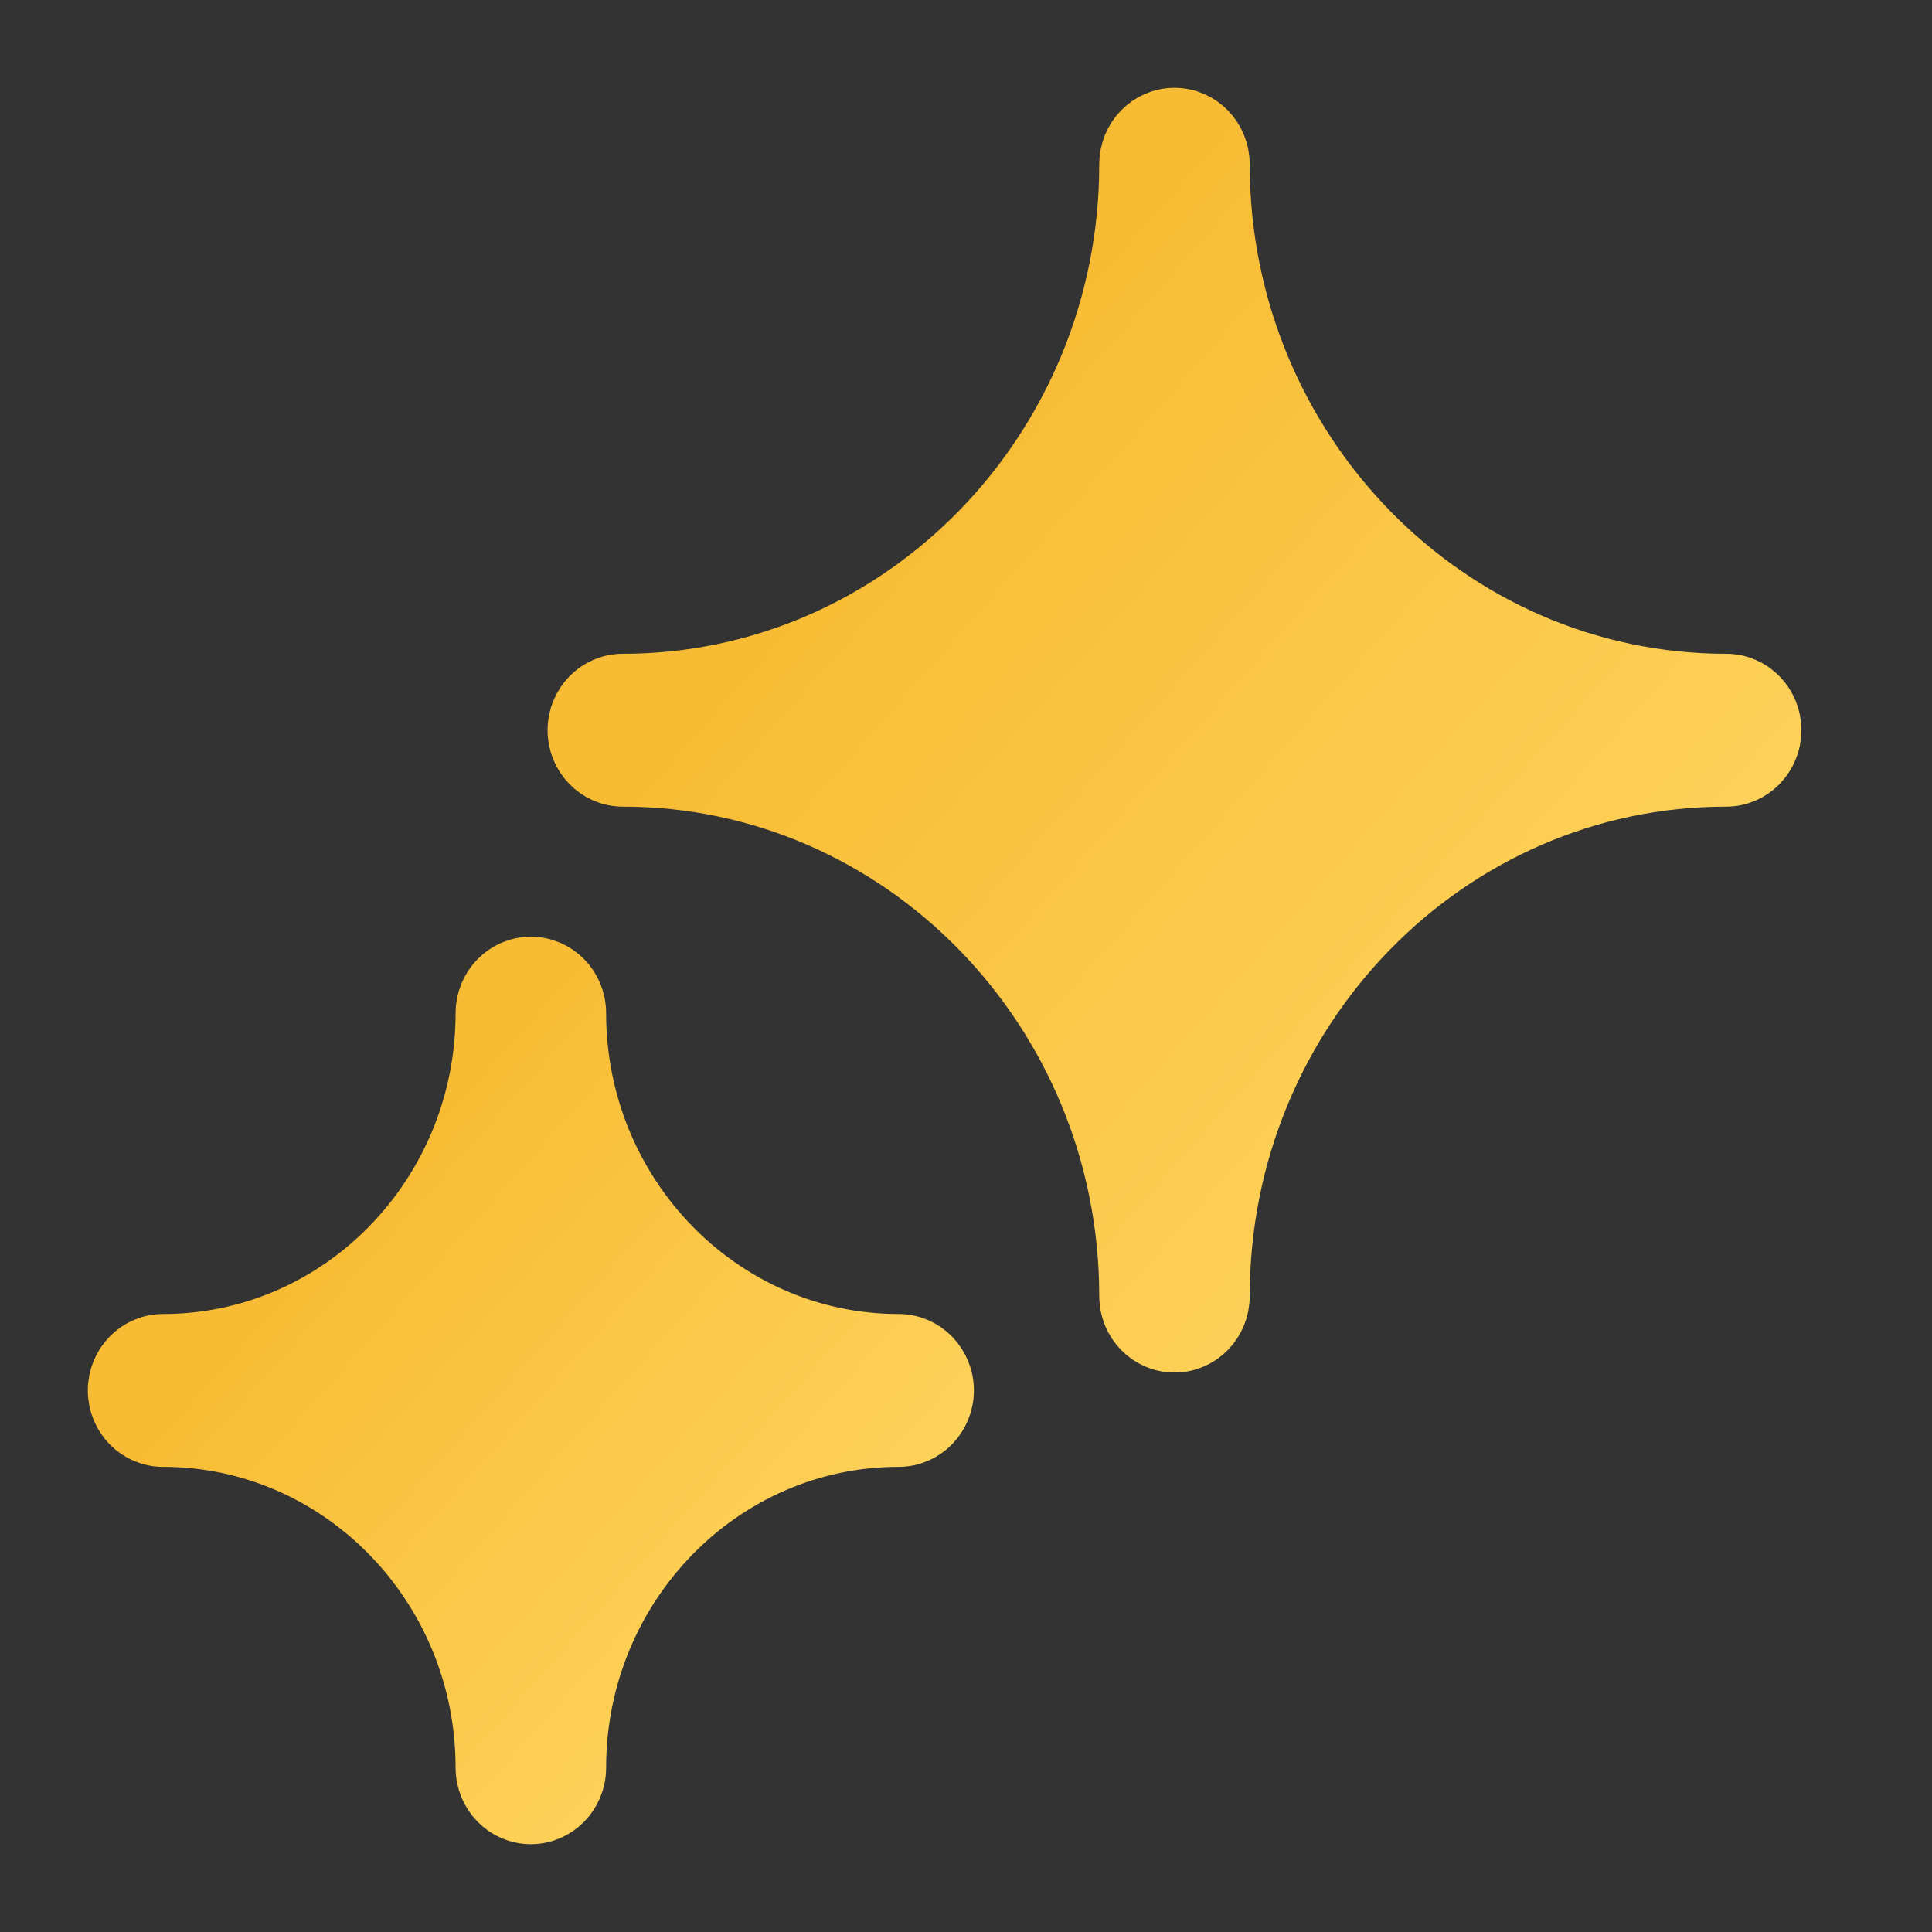
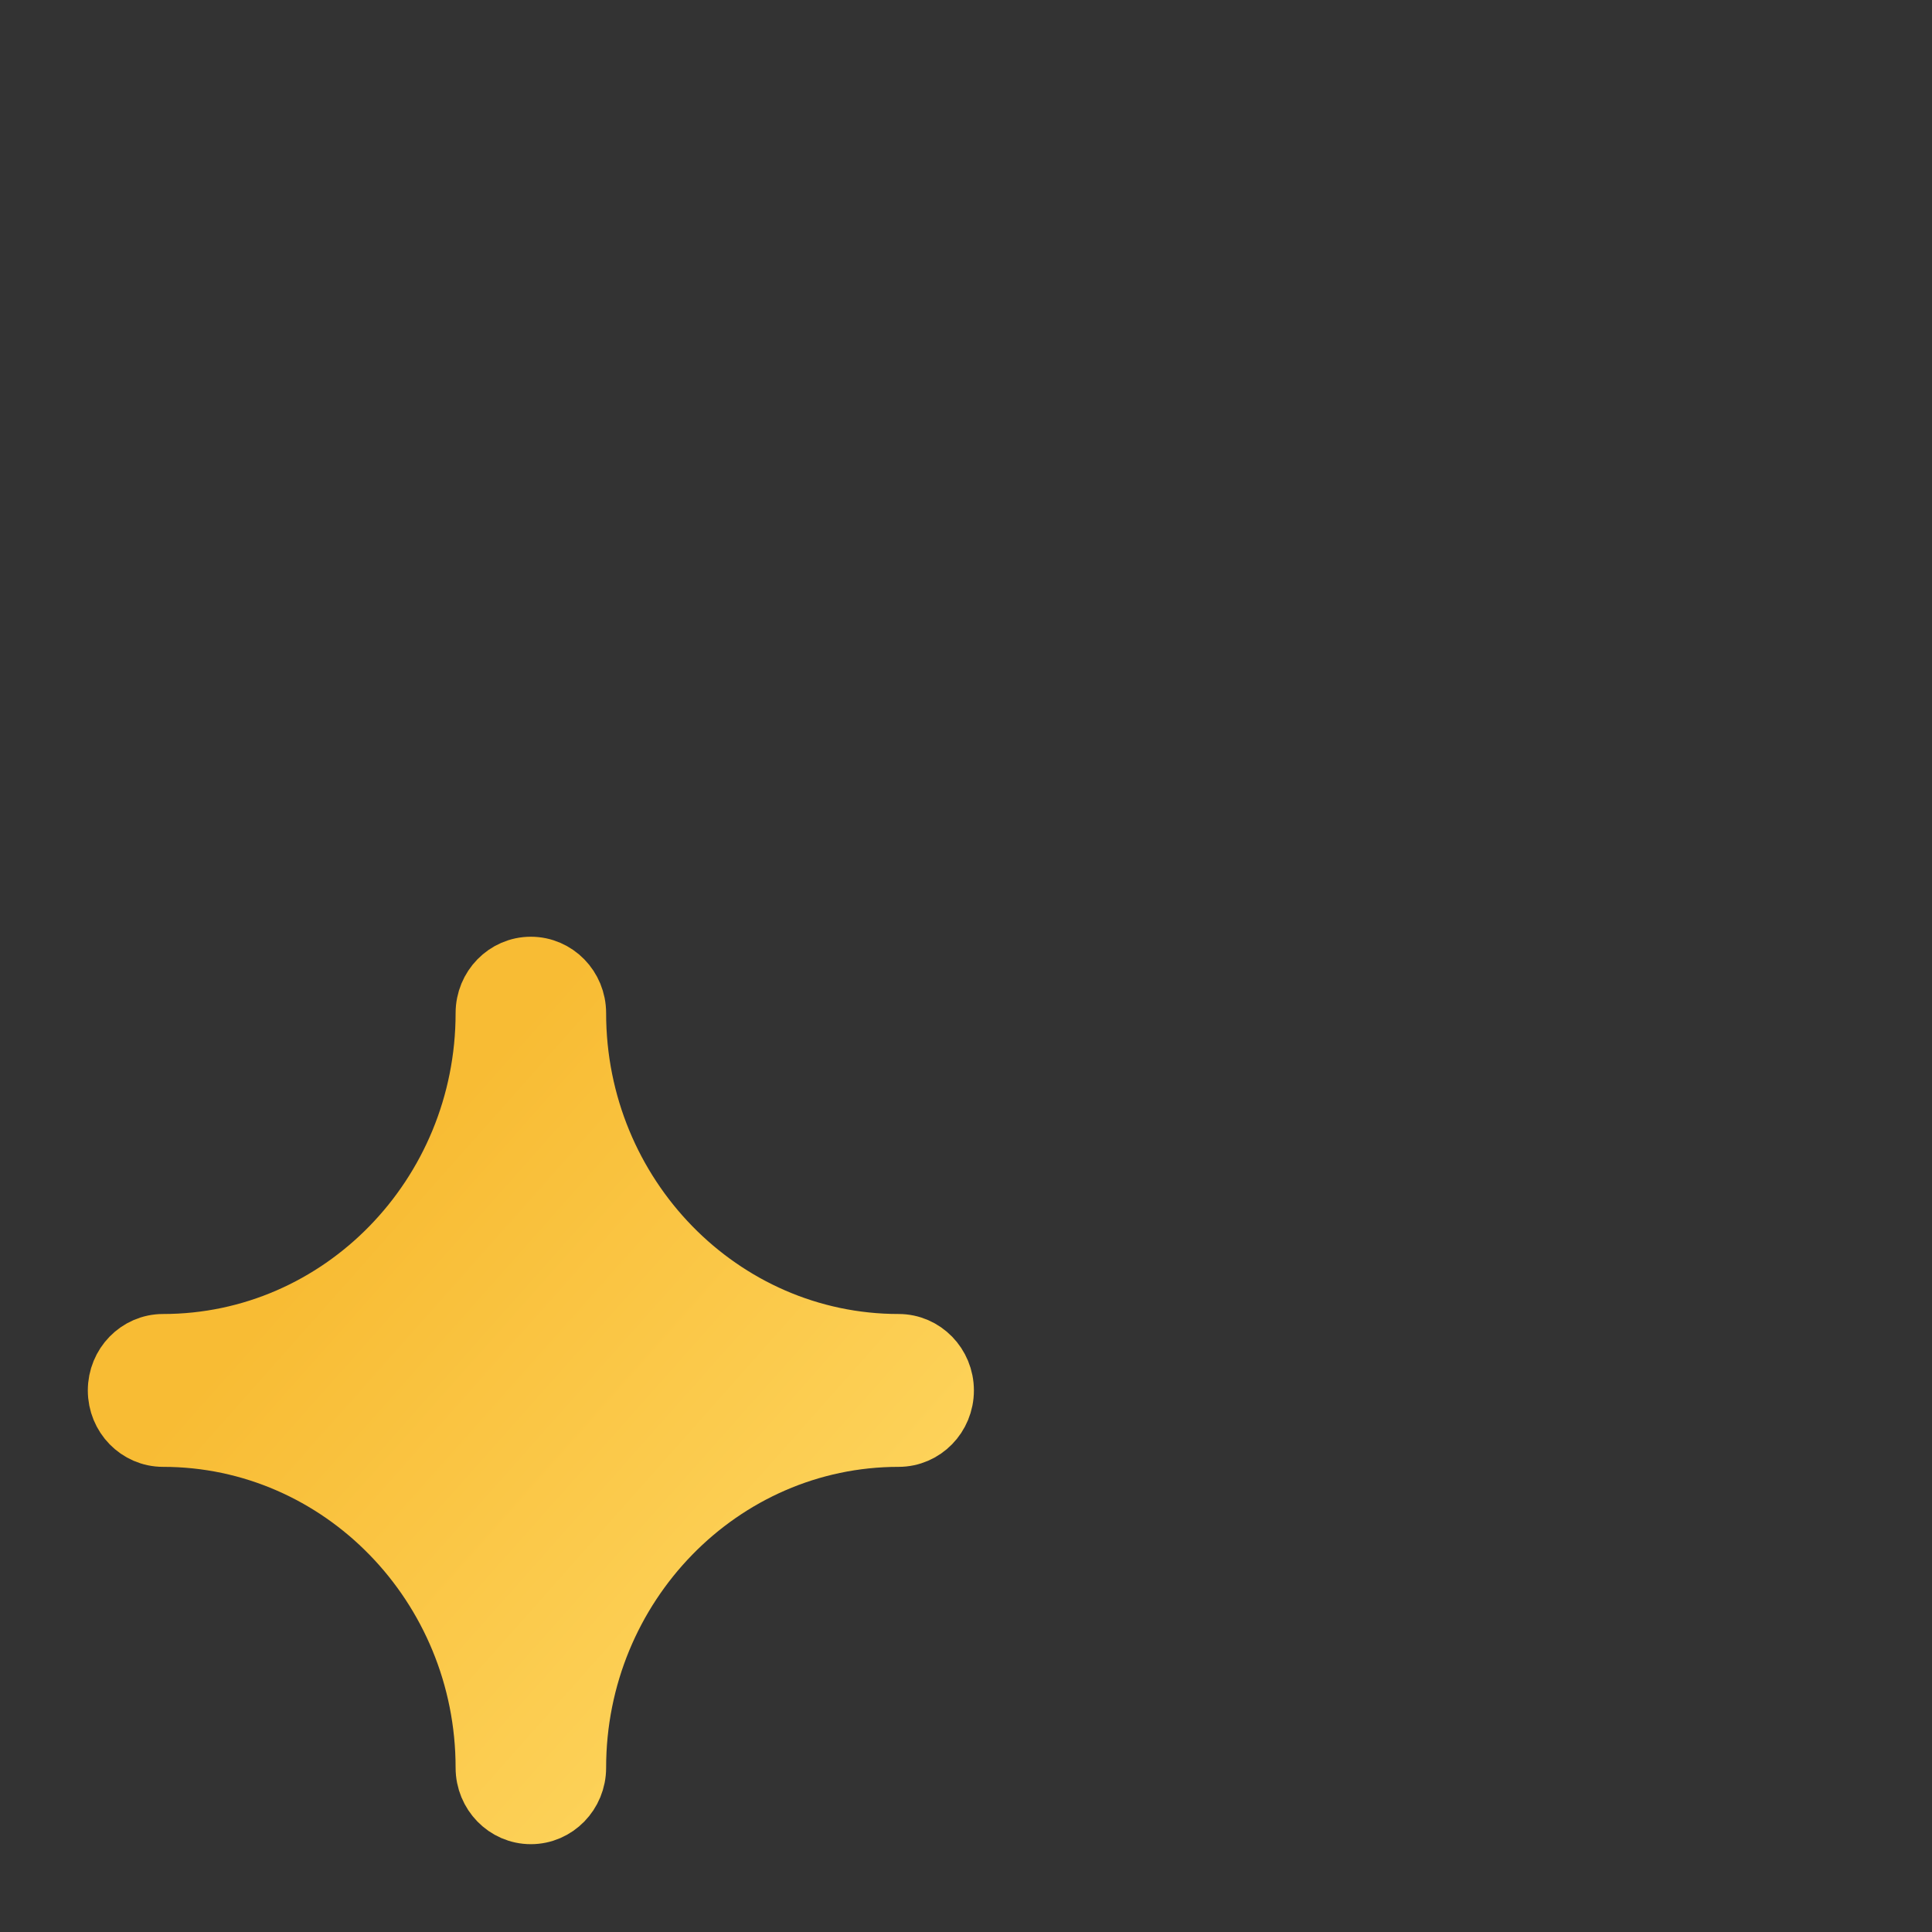
<svg xmlns="http://www.w3.org/2000/svg" width="33px" height="33px" viewBox="0 0 33 33" version="1.1">
  <rect x="0" y="0" width="33" height="33" fill="#333333" stroke="none" />
  <title>TwinklingStars_33x33_YellowGradient</title>
  <defs>
    <linearGradient x1="27.844%" y1="29.97%" x2="105.4%" y2="100%" id="linearGradient-1">
      <stop stop-color="#F8BC34" offset="0%" />
      <stop stop-color="#FFDC6A" offset="100%" />
    </linearGradient>
    <linearGradient x1="27.844%" y1="29.97%" x2="105.4%" y2="100%" id="linearGradient-2">
      <stop stop-color="#F8BC34" offset="0%" />
      <stop stop-color="#FFDC6A" offset="100%" />
    </linearGradient>
  </defs>
  <g id="TwinklingStars_33x33_YellowGradient" stroke="none" stroke-width="1" fill="none" fill-rule="evenodd">
    <g id="Icon-Explore-Partnerships" transform="translate(2, 2)">
-       <path d="M18.061,16.111 C17.025,13.571 15.041,11.535 12.564,10.472 C15.041,9.41 17.025,7.374 18.061,4.833 C19.097,7.373 21.081,9.41 23.558,10.472 C21.081,11.535 19.097,13.571 18.061,16.111" id="Path" stroke="#FFFFFF" fill="#FFFFFF" />
      <g id="Group">
-         <path d="M27.484,9.667 C22.721,9.667 18.846,5.692 18.846,0.806 C18.846,0.361 18.495,0 18.061,0 C17.627,0 17.276,0.361 17.276,0.806 C17.276,5.692 13.401,9.667 8.638,9.667 C8.204,9.667 7.853,10.027 7.853,10.472 C7.853,10.917 8.204,11.278 8.638,11.278 C13.401,11.278 17.276,15.253 17.276,20.139 C17.276,20.584 17.627,20.944 18.061,20.944 C18.495,20.944 18.846,20.584 18.846,20.139 C18.846,15.253 22.721,11.278 27.484,11.278 C27.918,11.278 28.269,10.917 28.269,10.472 C28.269,10.027 27.918,9.667 27.484,9.667" id="Path" stroke="url(#linearGradient-1)" fill="url(#linearGradient-1)" />
        <path d="M0.785,22.555 C3.816,22.555 6.282,25.085 6.282,28.194 C6.282,28.639 6.634,29 7.067,29 C7.501,29 7.853,28.639 7.853,28.194 C7.853,25.085 10.319,22.555 13.349,22.555 C13.783,22.555 14.135,22.195 14.135,21.75 C14.135,21.305 13.783,20.944 13.349,20.944 C10.319,20.944 7.853,18.415 7.853,15.305 C7.853,14.86 7.501,14.5 7.067,14.5 C6.634,14.5 6.282,14.86 6.282,15.305 C6.282,18.415 3.816,20.944 0.785,20.944 C0.351,20.944 0,21.305 0,21.75 C0,22.195 0.351,22.555 0.785,22.555" id="Path" stroke="url(#linearGradient-2)" fill="url(#linearGradient-2)" />
      </g>
    </g>
  </g>
</svg>